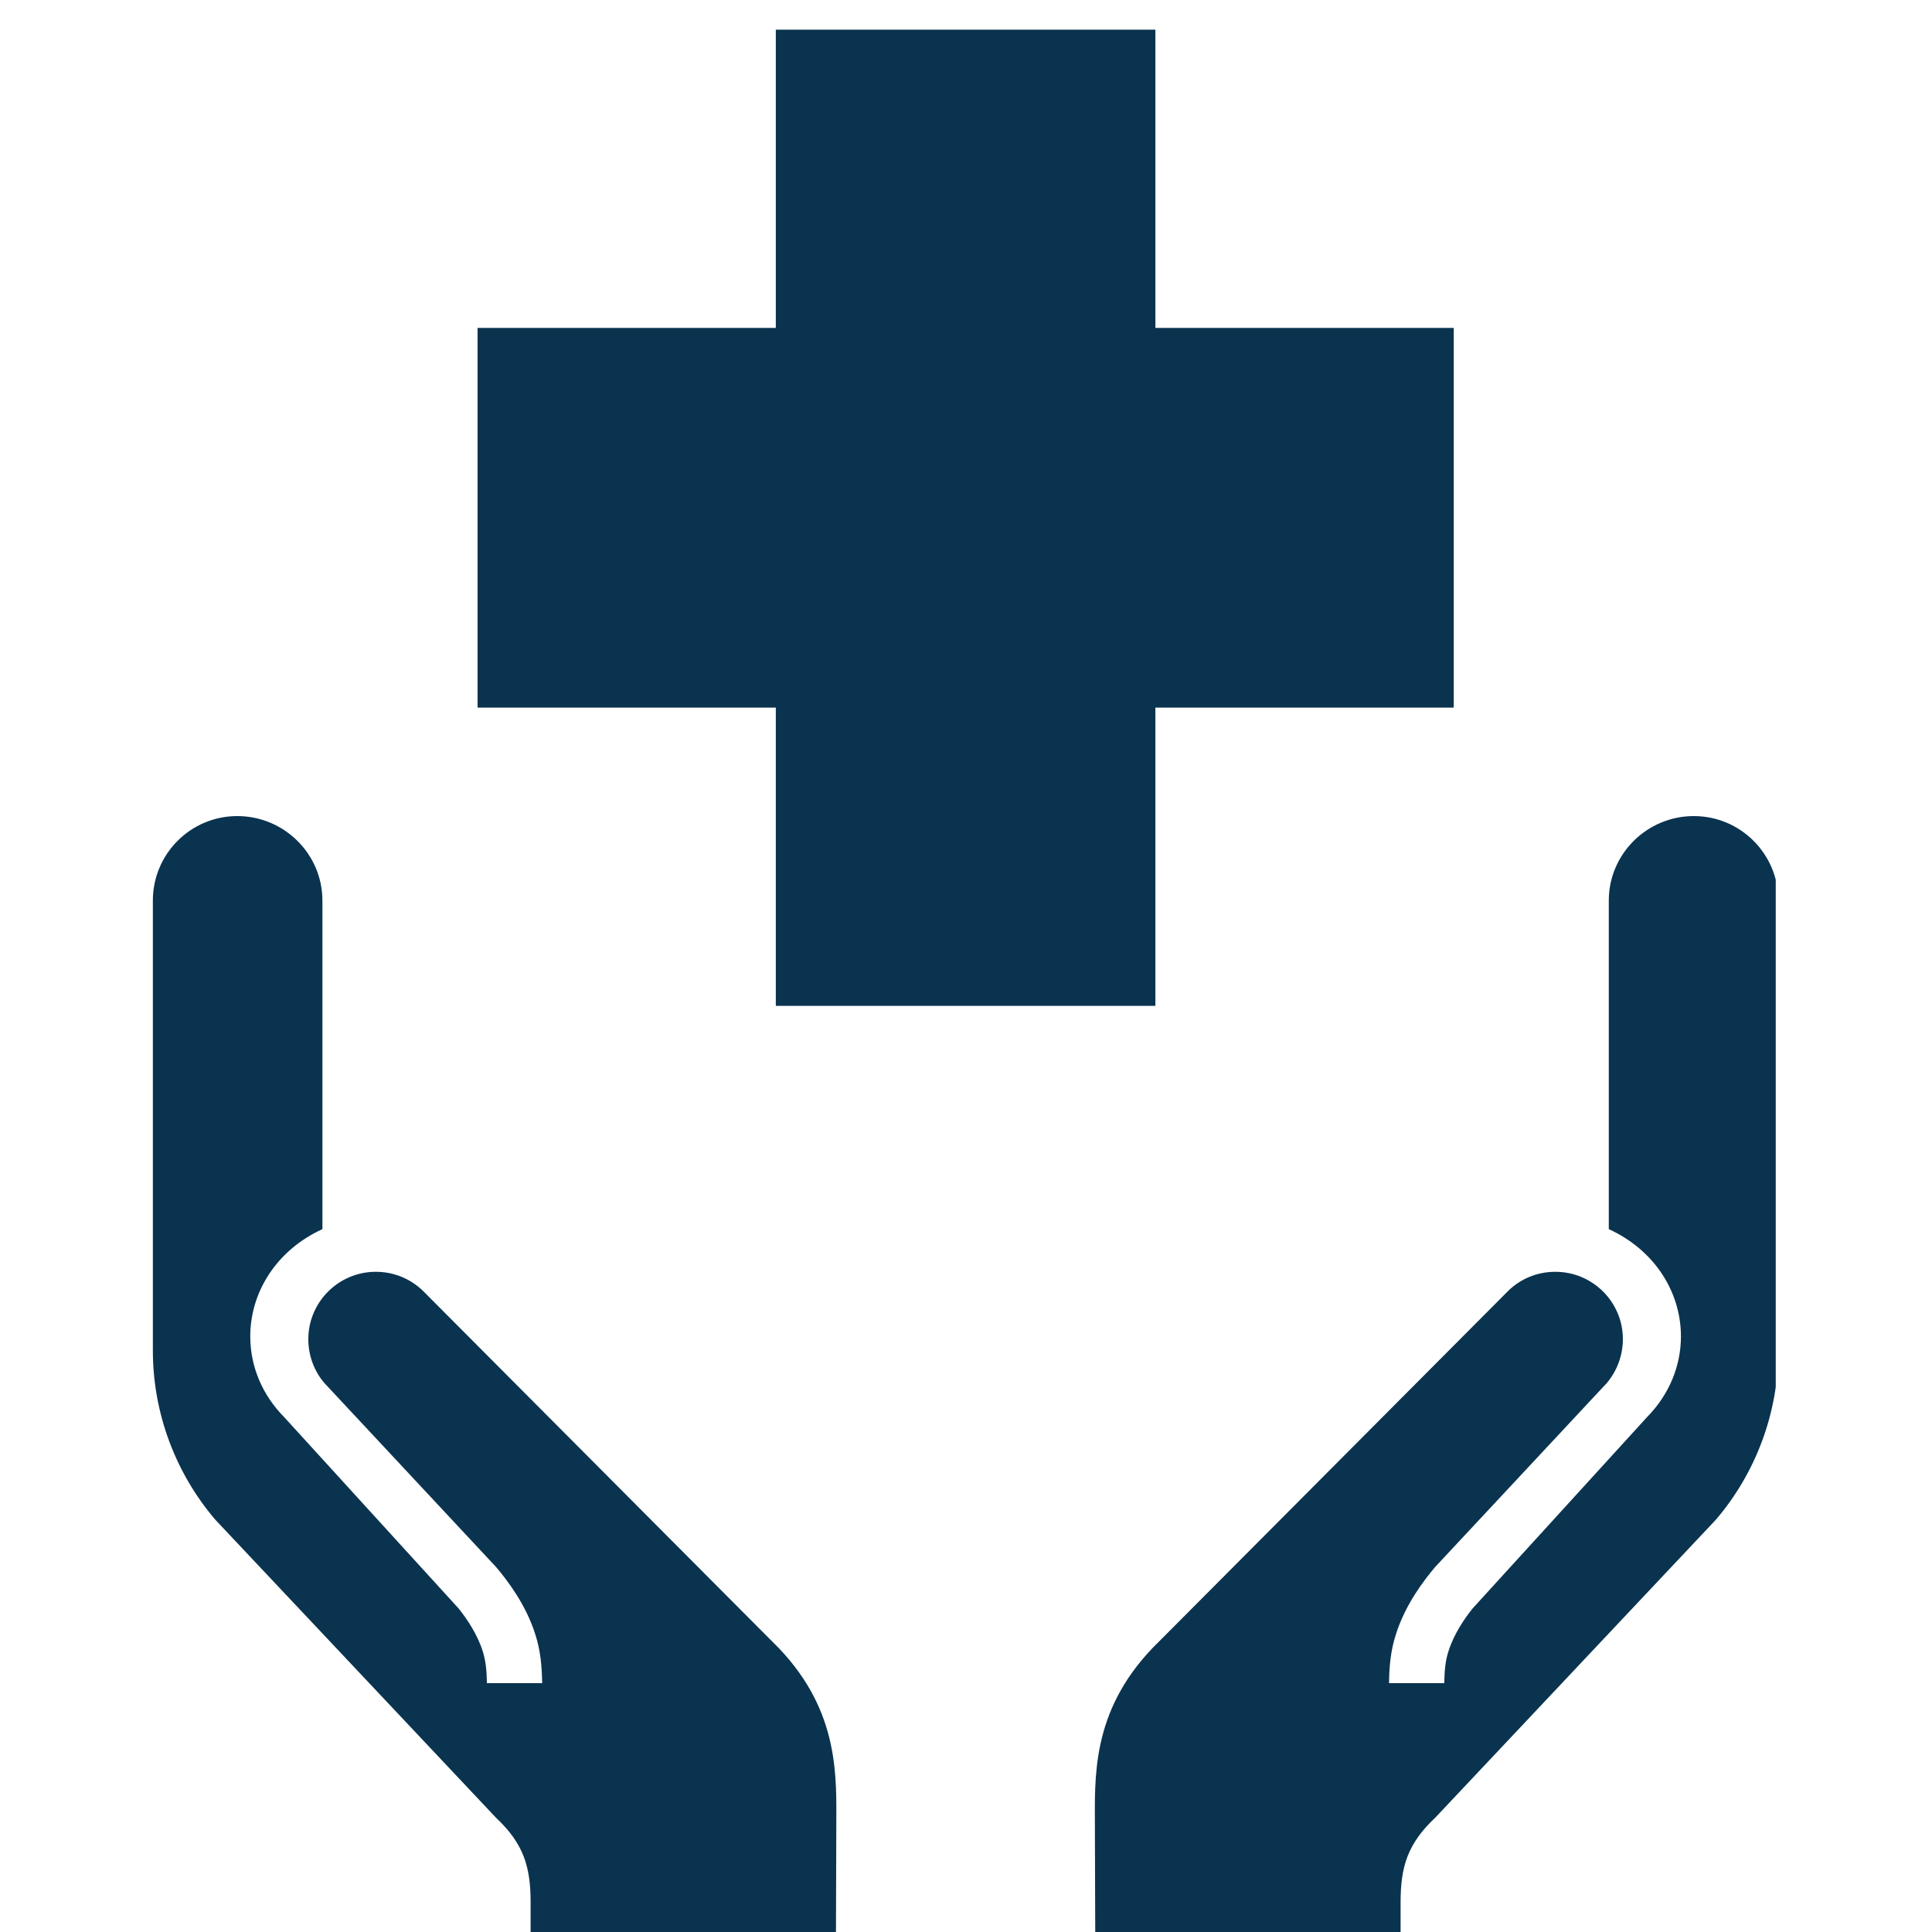
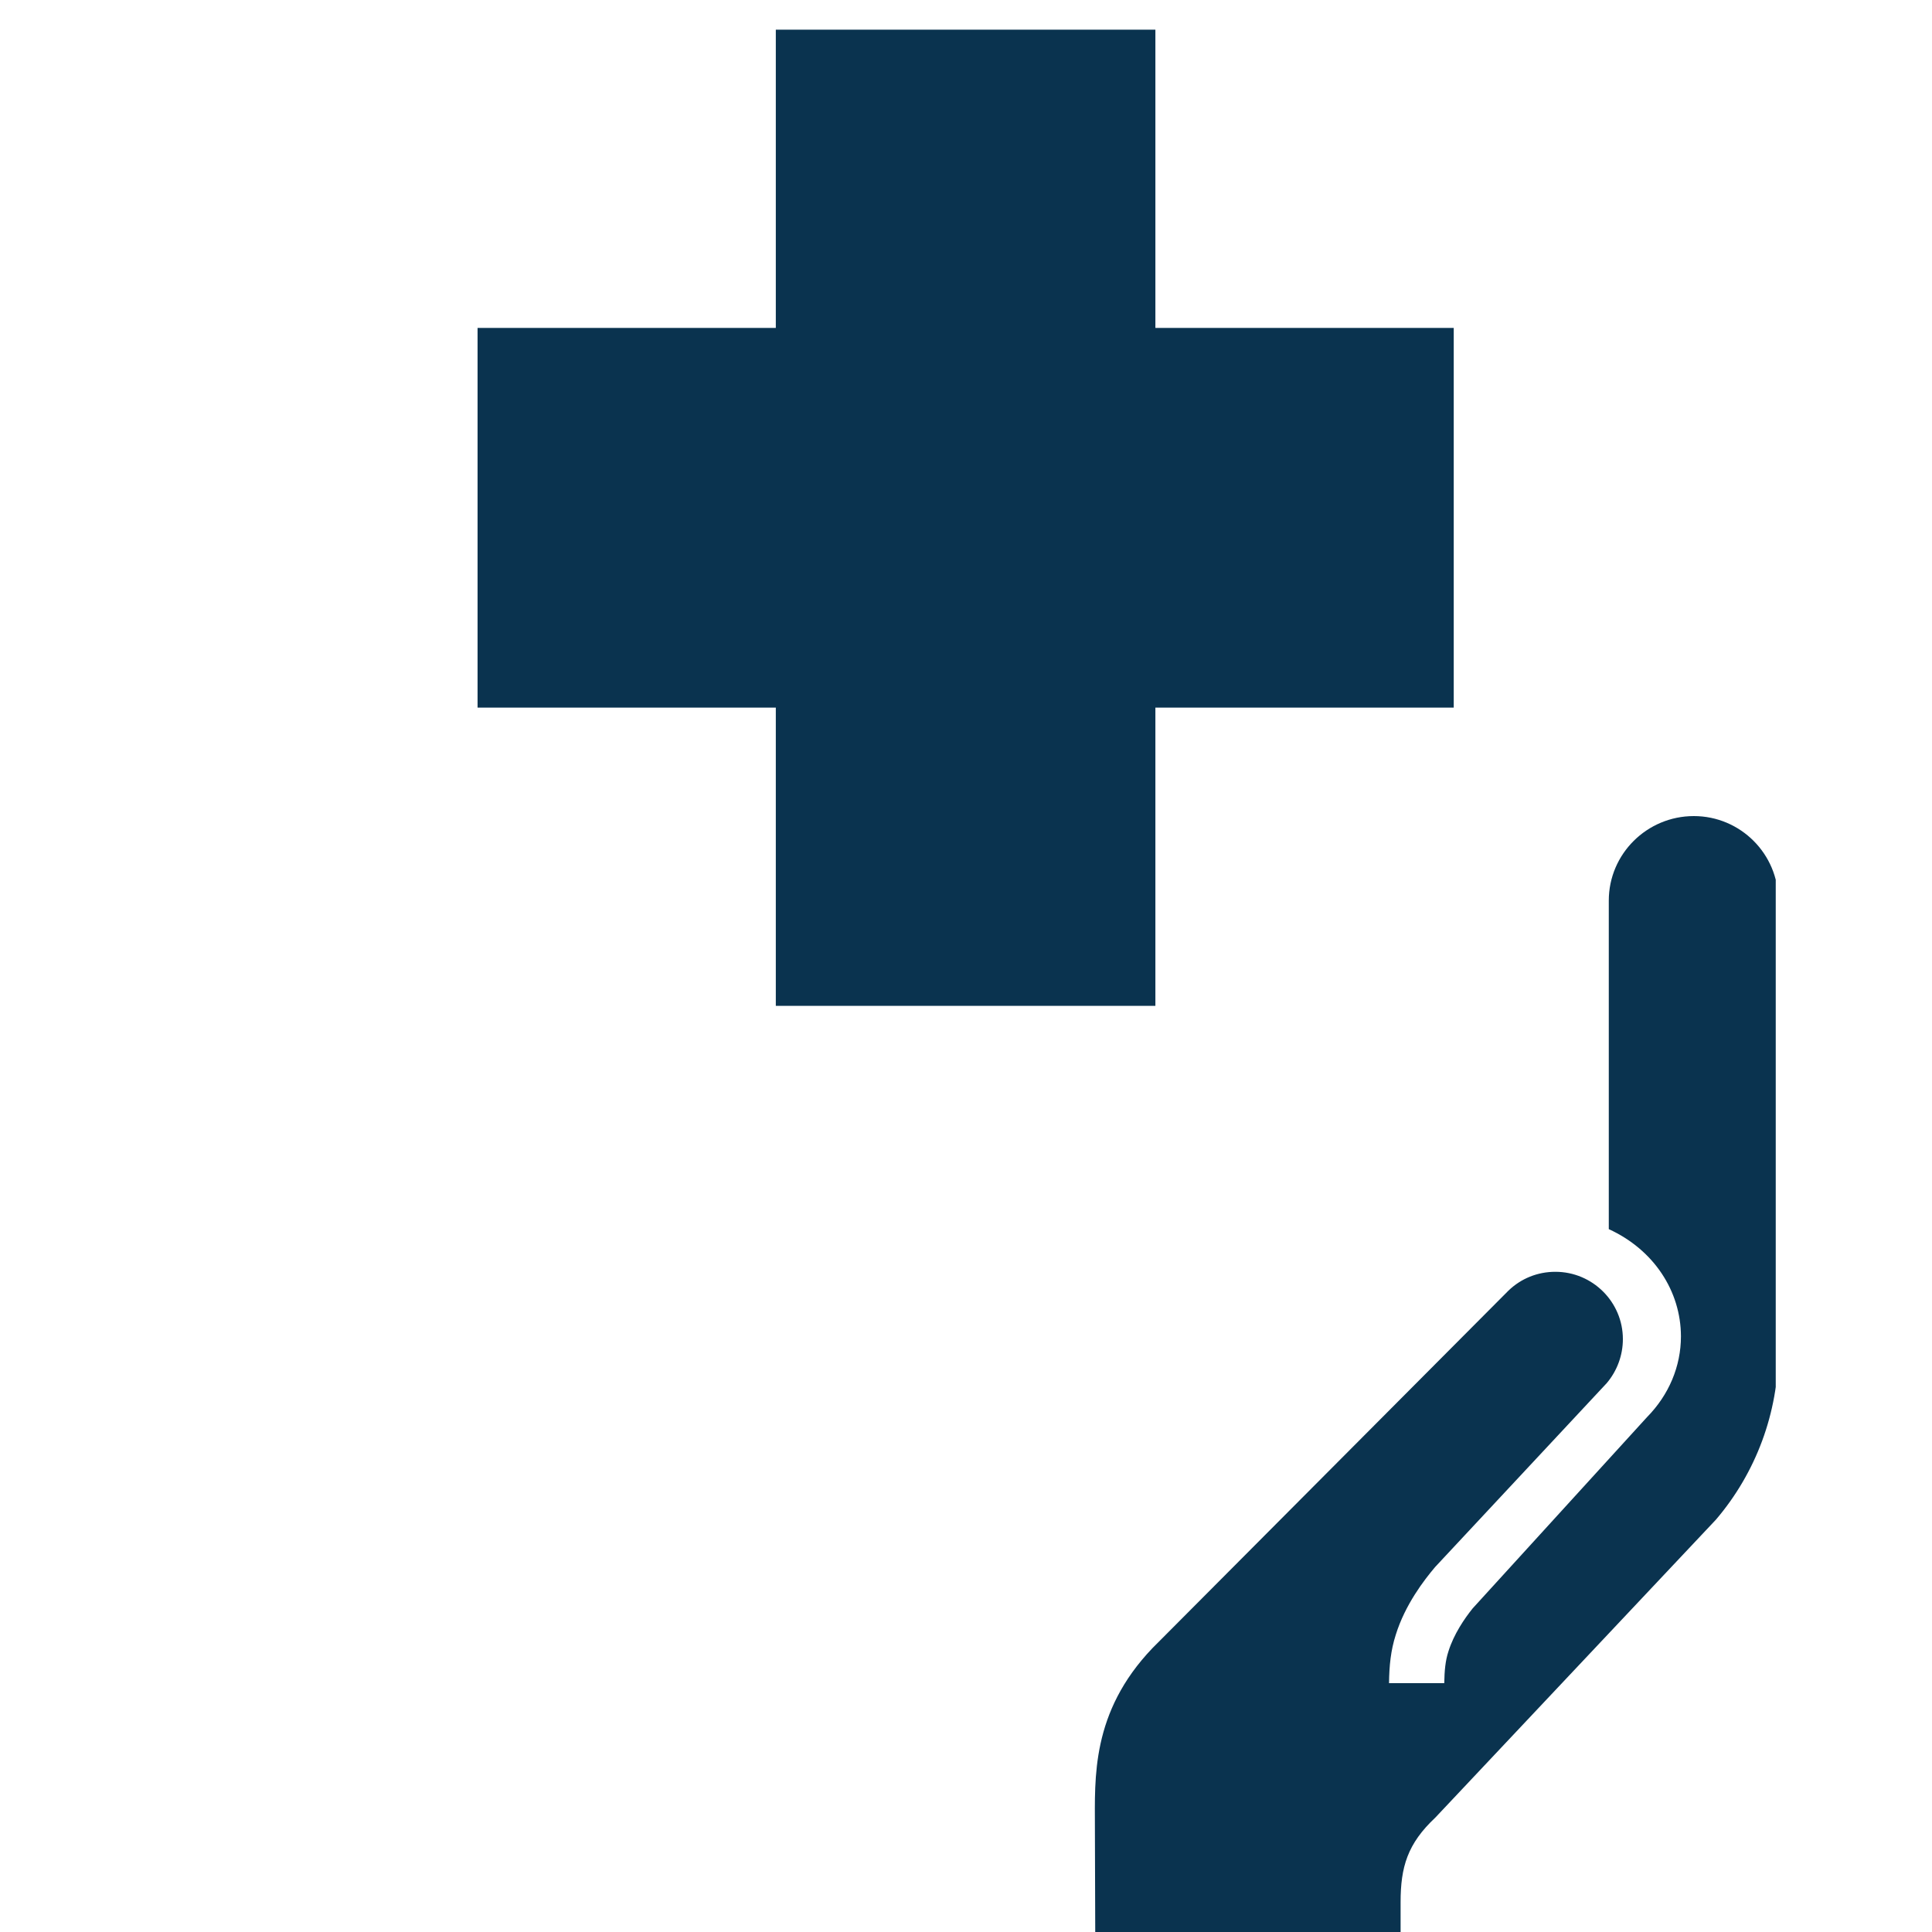
<svg xmlns="http://www.w3.org/2000/svg" width="100" zoomAndPan="magnify" viewBox="0 0 75 75" height="100" preserveAspectRatio="xMidYMid meet" version="1.0">
  <defs>
    <clipPath id="7be4833ba1">
      <path d="M 18 1.051 L 57 1.051 L 57 40 L 18 40 Z M 18 1.051 " clip-rule="nonzero" />
    </clipPath>
    <clipPath id="88d44799ac">
      <path d="M 42 31 L 68.934 31 L 68.934 75 L 42 75 Z M 42 31 " clip-rule="nonzero" />
    </clipPath>
    <clipPath id="4e1034270a">
-       <path d="M 5.934 31 L 33 31 L 33 75 L 5.934 75 Z M 5.934 31 " clip-rule="nonzero" />
-     </clipPath>
+       </clipPath>
  </defs>
-   <rect x="-7.5" width="90" fill="#ffffff" y="-7.5" height="90" fill-opacity="1" />
  <rect x="-7.5" width="90" fill="#ffffff" y="-7.5" height="90" fill-opacity="1" />
  <g clip-path="url(#7be4833ba1)">
    <path fill="#0a334f" d="M 56.434 12.73 L 44.852 12.73 L 44.852 1.152 L 30.117 1.152 L 30.117 12.73 L 18.539 12.73 L 18.539 27.469 L 30.117 27.469 L 30.117 39.047 L 44.852 39.047 L 44.852 27.469 L 56.434 27.469 Z M 56.434 12.73 " fill-opacity="1" fill-rule="nonzero" />
  </g>
  <g clip-path="url(#88d44799ac)">
    <path fill="#0a334f" d="M 62.453 47.715 L 62.453 34.961 C 62.453 33.152 63.934 31.68 65.754 31.68 C 67.566 31.68 69.035 33.152 69.035 34.961 L 69.035 52.426 C 69.035 54.84 68.168 57.172 66.609 58.996 L 55.719 70.559 C 54.637 71.574 54.371 72.477 54.371 73.844 L 54.371 75.949 L 42.52 75.949 L 42.504 70.938 C 42.504 69.031 42.348 66.48 44.738 63.98 L 58.555 50.105 C 59.047 49.629 59.691 49.371 60.379 49.371 C 61.824 49.371 63 50.543 63 51.984 C 63 52.609 62.777 53.215 62.375 53.691 L 55.711 60.832 C 55.281 61.34 54.547 62.293 54.184 63.461 C 53.988 64.07 53.93 64.664 53.922 65.34 L 56.066 65.34 C 56.074 64.855 56.109 64.469 56.227 64.109 C 56.438 63.434 56.855 62.828 57.168 62.438 L 63.938 55.012 C 64.785 54.152 65.254 53.043 65.254 51.875 C 65.25 50.121 64.199 48.512 62.453 47.715 Z M 62.453 47.715 " fill-opacity="1" fill-rule="nonzero" />
  </g>
  <g clip-path="url(#4e1034270a)">
    <path fill="#0a334f" d="M 12.516 47.715 L 12.516 34.961 C 12.516 33.152 11.031 31.68 9.211 31.68 C 7.398 31.68 5.934 33.152 5.934 34.961 L 5.934 52.426 C 5.934 54.84 6.801 57.172 8.359 58.996 L 19.25 70.559 C 20.332 71.574 20.598 72.477 20.598 73.844 L 20.598 75.949 L 32.449 75.949 L 32.465 70.938 C 32.465 69.031 32.621 66.48 30.234 63.98 L 16.414 50.105 C 15.918 49.629 15.273 49.371 14.59 49.371 C 13.145 49.371 11.969 50.543 11.969 51.988 C 11.969 52.613 12.188 53.219 12.594 53.691 L 19.258 60.832 C 19.688 61.34 20.422 62.293 20.785 63.461 C 20.98 64.07 21.035 64.664 21.047 65.34 L 18.902 65.34 C 18.895 64.855 18.855 64.469 18.742 64.109 C 18.531 63.434 18.113 62.828 17.801 62.438 L 11.031 55.012 C 10.18 54.152 9.715 53.043 9.715 51.875 C 9.719 50.121 10.77 48.512 12.516 47.715 Z M 12.516 47.715 " fill-opacity="1" fill-rule="nonzero" />
  </g>
</svg>